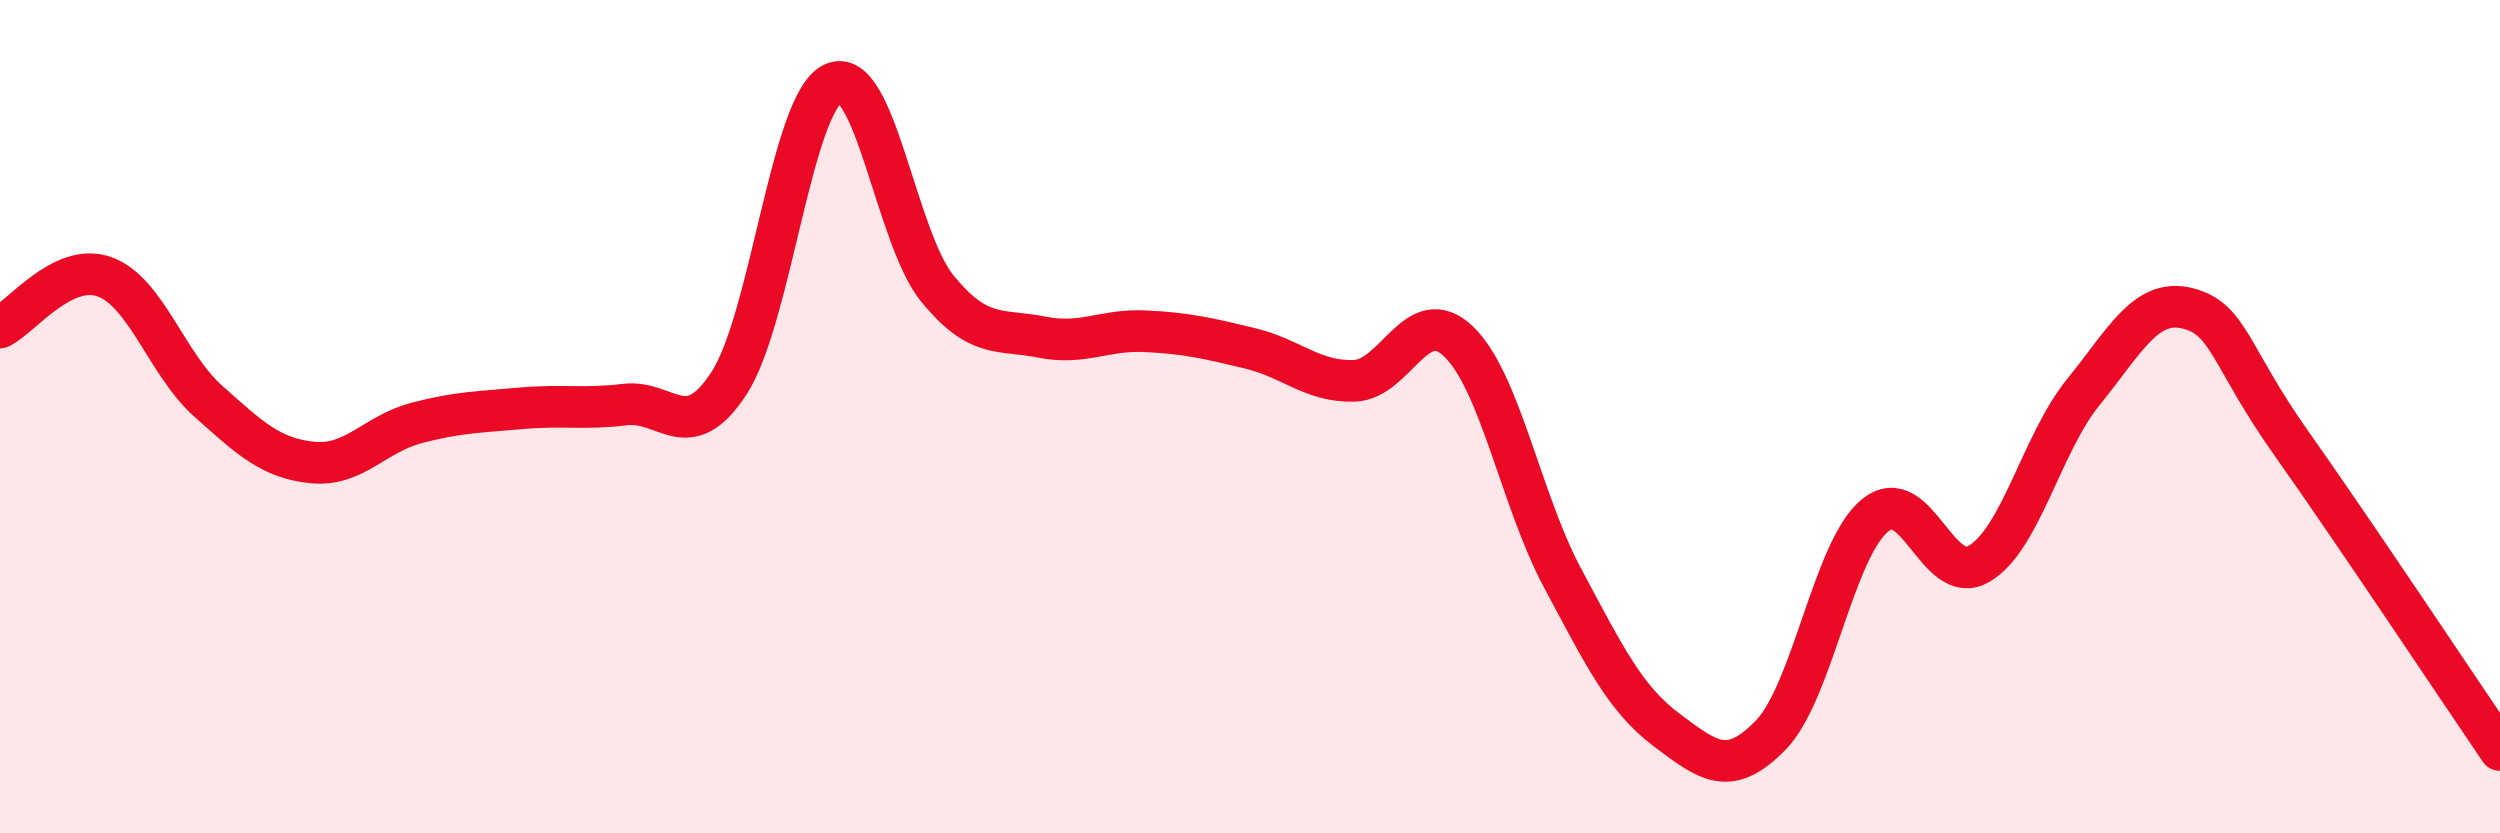
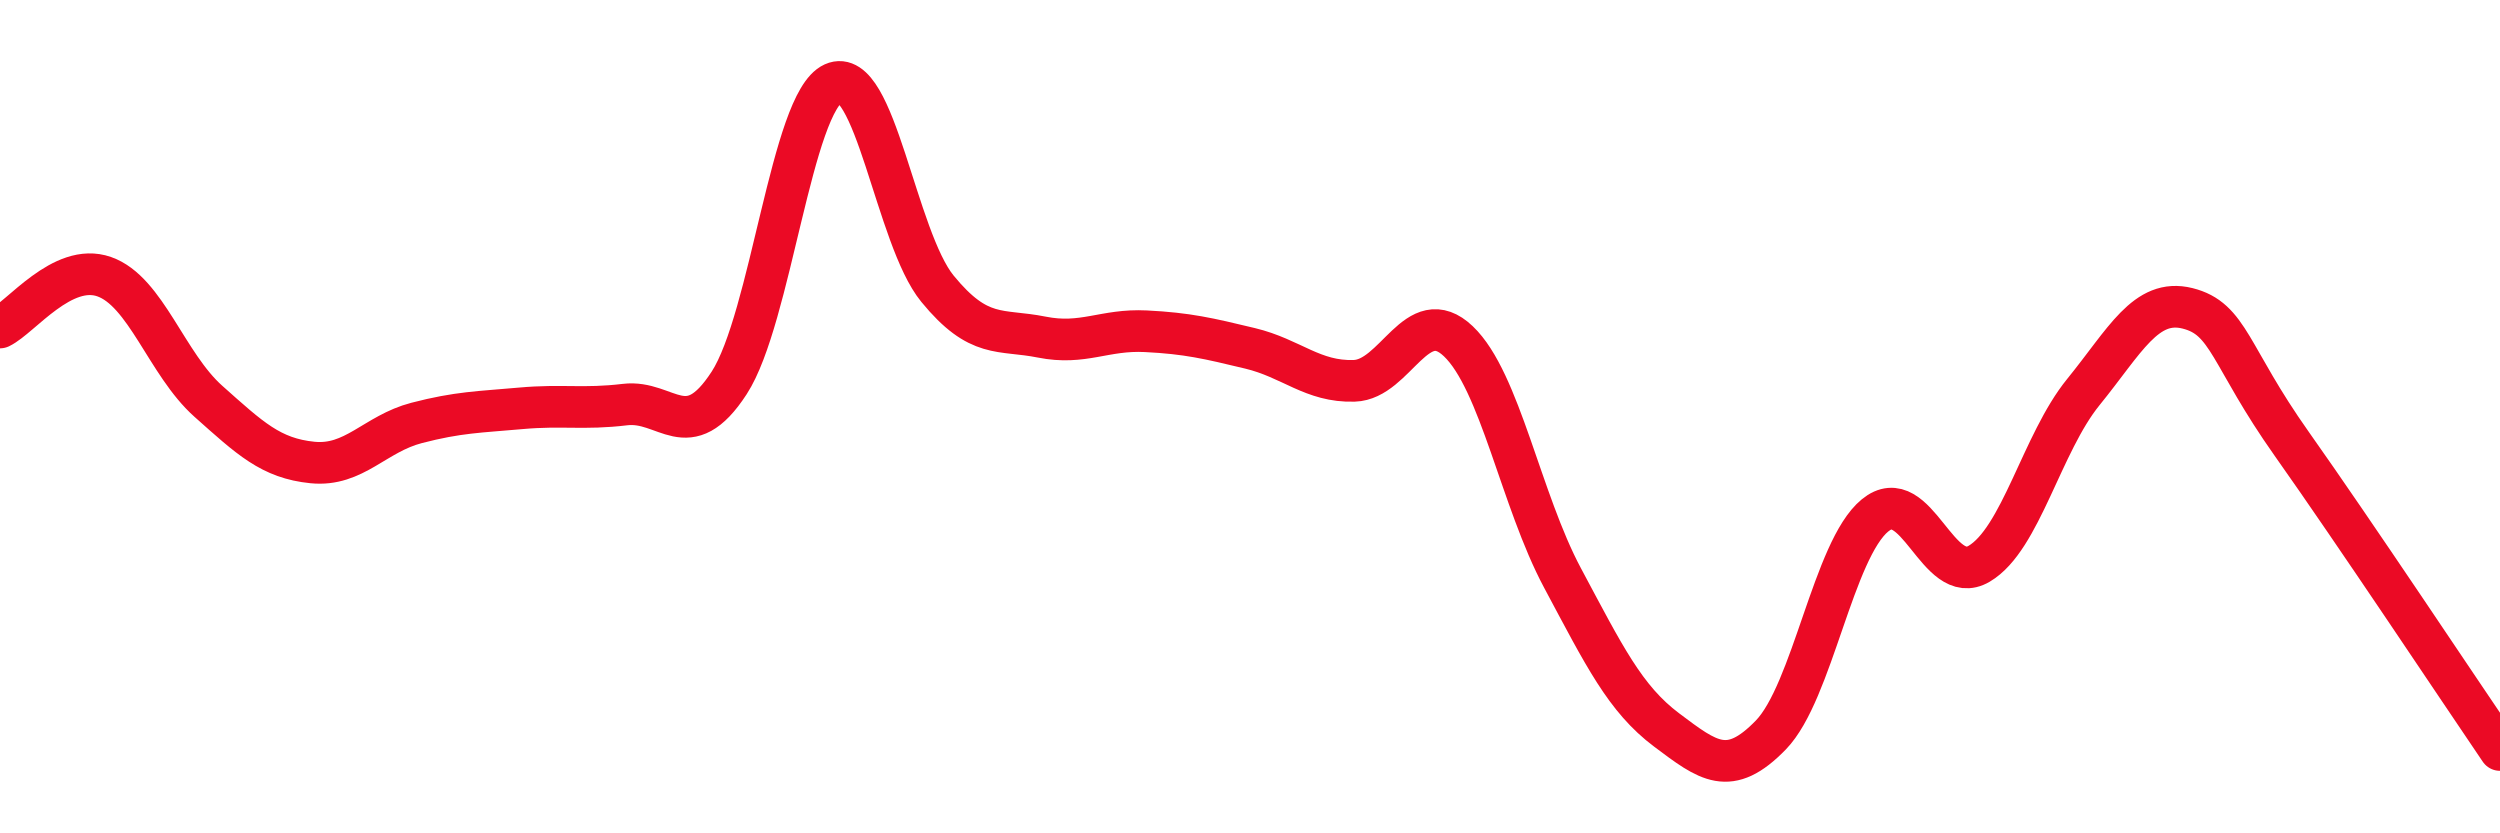
<svg xmlns="http://www.w3.org/2000/svg" width="60" height="20" viewBox="0 0 60 20">
-   <path d="M 0,7.86 C 0.5,7.62 1.5,6.29 2.5,6.64 C 3.5,6.99 4,8.74 5,9.63 C 6,10.52 6.5,11 7.5,11.1 C 8.5,11.2 9,10.41 10,10.15 C 11,9.89 11.5,9.89 12.5,9.8 C 13.5,9.71 14,9.83 15,9.71 C 16,9.59 16.5,10.73 17.5,9.19 C 18.5,7.65 19,2.45 20,2 C 21,1.55 21.5,5.71 22.5,6.93 C 23.5,8.15 24,7.89 25,8.09 C 26,8.29 26.5,7.9 27.5,7.95 C 28.5,8 29,8.12 30,8.36 C 31,8.6 31.5,9.17 32.5,9.14 C 33.5,9.11 34,7.24 35,8.19 C 36,9.14 36.5,12 37.5,13.87 C 38.5,15.74 39,16.77 40,17.52 C 41,18.27 41.5,18.67 42.5,17.64 C 43.5,16.61 44,13.19 45,12.37 C 46,11.55 46.5,14.12 47.5,13.53 C 48.5,12.94 49,10.64 50,9.41 C 51,8.18 51.5,7.15 52.5,7.4 C 53.5,7.65 53.5,8.53 55,10.65 C 56.5,12.77 59,16.53 60,18L60 20L0 20Z" fill="#EB0A25" opacity="0.1" stroke-linecap="round" stroke-linejoin="round" />
  <path d="M 0,7.86 C 0.5,7.62 1.5,6.29 2.5,6.64 C 3.5,6.99 4,8.74 5,9.63 C 6,10.52 6.5,11 7.5,11.1 C 8.5,11.2 9,10.41 10,10.15 C 11,9.89 11.5,9.89 12.5,9.8 C 13.5,9.71 14,9.83 15,9.71 C 16,9.59 16.5,10.73 17.5,9.19 C 18.5,7.65 19,2.45 20,2 C 21,1.55 21.5,5.71 22.5,6.93 C 23.5,8.15 24,7.89 25,8.09 C 26,8.29 26.5,7.9 27.5,7.95 C 28.5,8 29,8.12 30,8.36 C 31,8.6 31.5,9.17 32.5,9.14 C 33.5,9.11 34,7.24 35,8.19 C 36,9.14 36.5,12 37.5,13.87 C 38.5,15.74 39,16.77 40,17.52 C 41,18.27 41.5,18.67 42.5,17.64 C 43.5,16.61 44,13.19 45,12.37 C 46,11.55 46.5,14.12 47.5,13.53 C 48.5,12.94 49,10.64 50,9.41 C 51,8.18 51.5,7.15 52.5,7.4 C 53.5,7.65 53.5,8.53 55,10.65 C 56.5,12.77 59,16.53 60,18" stroke="#EB0A25" stroke-width="1" fill="none" stroke-linecap="round" stroke-linejoin="round" />
</svg>